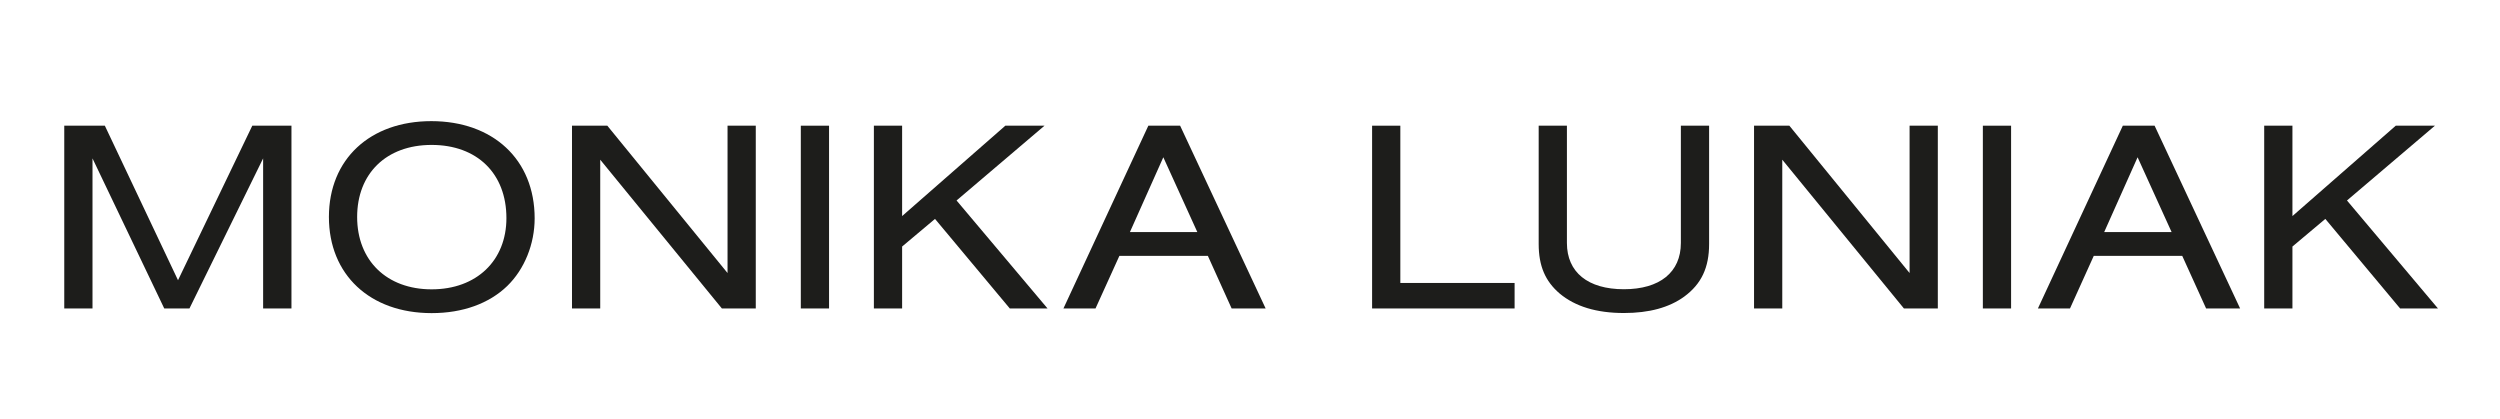
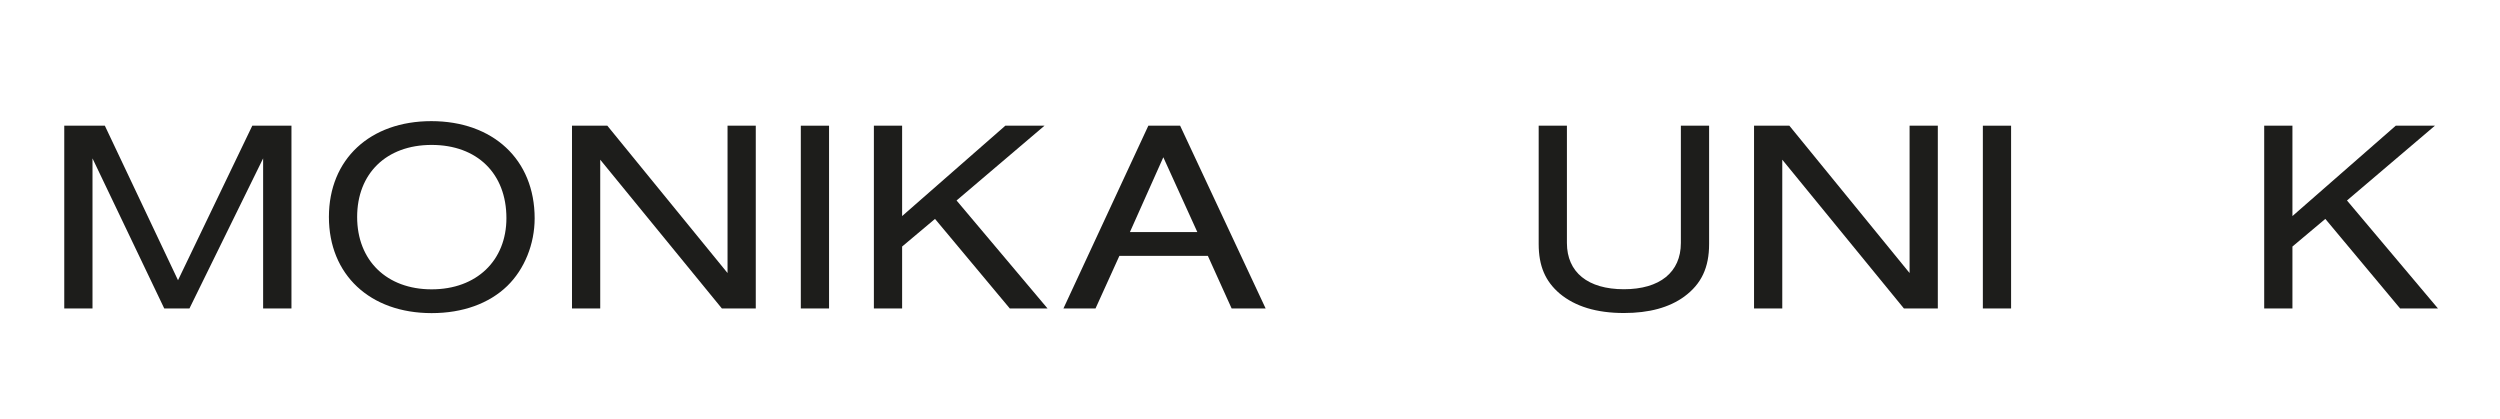
<svg xmlns="http://www.w3.org/2000/svg" id="a" data-name="Warstwa 1" width="247.03" height="41.41" viewBox="0 0 247.03 41.41">
  <defs>
    <style> .b { fill: #1d1d1b; stroke-width: 0px; } </style>
  </defs>
  <path class="b" d="M26,30.48v-14.83l-7.28,14.83h-2.49l-7.09-14.83v14.83h-2.79V12.42h4.01l7.23,15.27,7.34-15.27h3.87v18.06h-2.79Z" />
  <path class="b" d="M52.83,21.57c0,2.54-1,5.03-2.71,6.69-1.79,1.73-4.39,2.68-7.47,2.68-6.09,0-10.15-3.79-10.15-9.5s4.06-9.47,10.12-9.47,10.21,3.76,10.21,9.61ZM35.29,21.44c0,4.3,2.92,7.15,7.36,7.15s7.39-2.84,7.39-7.04c0-4.41-2.9-7.23-7.39-7.23s-7.36,2.84-7.36,7.12Z" />
  <path class="b" d="M71.33,30.48l-12.02-14.7v14.7h-2.79V12.42h3.49l11.88,14.56v-14.56h2.79v18.06h-3.36Z" />
  <path class="b" d="M79.13,30.48V12.42h2.79v18.06h-2.79Z" />
  <path class="b" d="M99.78,30.48l-7.39-8.85-3.25,2.73v6.12h-2.79V12.42h2.79v8.93l10.2-8.93h3.87l-8.69,7.39,8.99,10.67h-3.74Z" />
  <path class="b" d="M110.61,25.28l-2.36,5.2h-3.17l8.39-18.06h3.14l8.45,18.06h-3.36l-2.35-5.2h-8.74ZM114.95,15.54l-3.3,7.39h6.66l-3.36-7.39Z" />
-   <path class="b" d="M135.58,30.48V12.42h2.79v15.54h11.29v2.52h-14.08Z" />
  <path class="b" d="M168.88,12.42v11.69c0,2.33-.76,3.95-2.46,5.2-1.49,1.08-3.46,1.62-5.96,1.62-2.71,0-4.82-.65-6.34-1.92-1.43-1.22-2.08-2.73-2.08-4.9v-11.69h2.79v11.59c0,2.9,2.08,4.57,5.63,4.57s5.63-1.68,5.63-4.57v-11.59h2.79Z" />
  <path class="b" d="M188.13,30.48l-12.02-14.7v14.7h-2.79V12.42h3.49l11.88,14.56v-14.56h2.79v18.06h-3.36Z" />
  <path class="b" d="M195.93,30.48V12.42h2.79v18.06h-2.79Z" />
-   <path class="b" d="M206.89,25.28l-2.35,5.2h-3.17l8.39-18.06h3.14l8.45,18.06h-3.36l-2.36-5.2h-8.74ZM211.22,15.54l-3.3,7.39h6.66l-3.36-7.39Z" />
  <path class="b" d="M237.16,30.48l-7.39-8.85-3.25,2.73v6.12h-2.79V12.42h2.79v8.93l10.21-8.93h3.87l-8.69,7.39,8.99,10.67h-3.74Z" />
</svg>